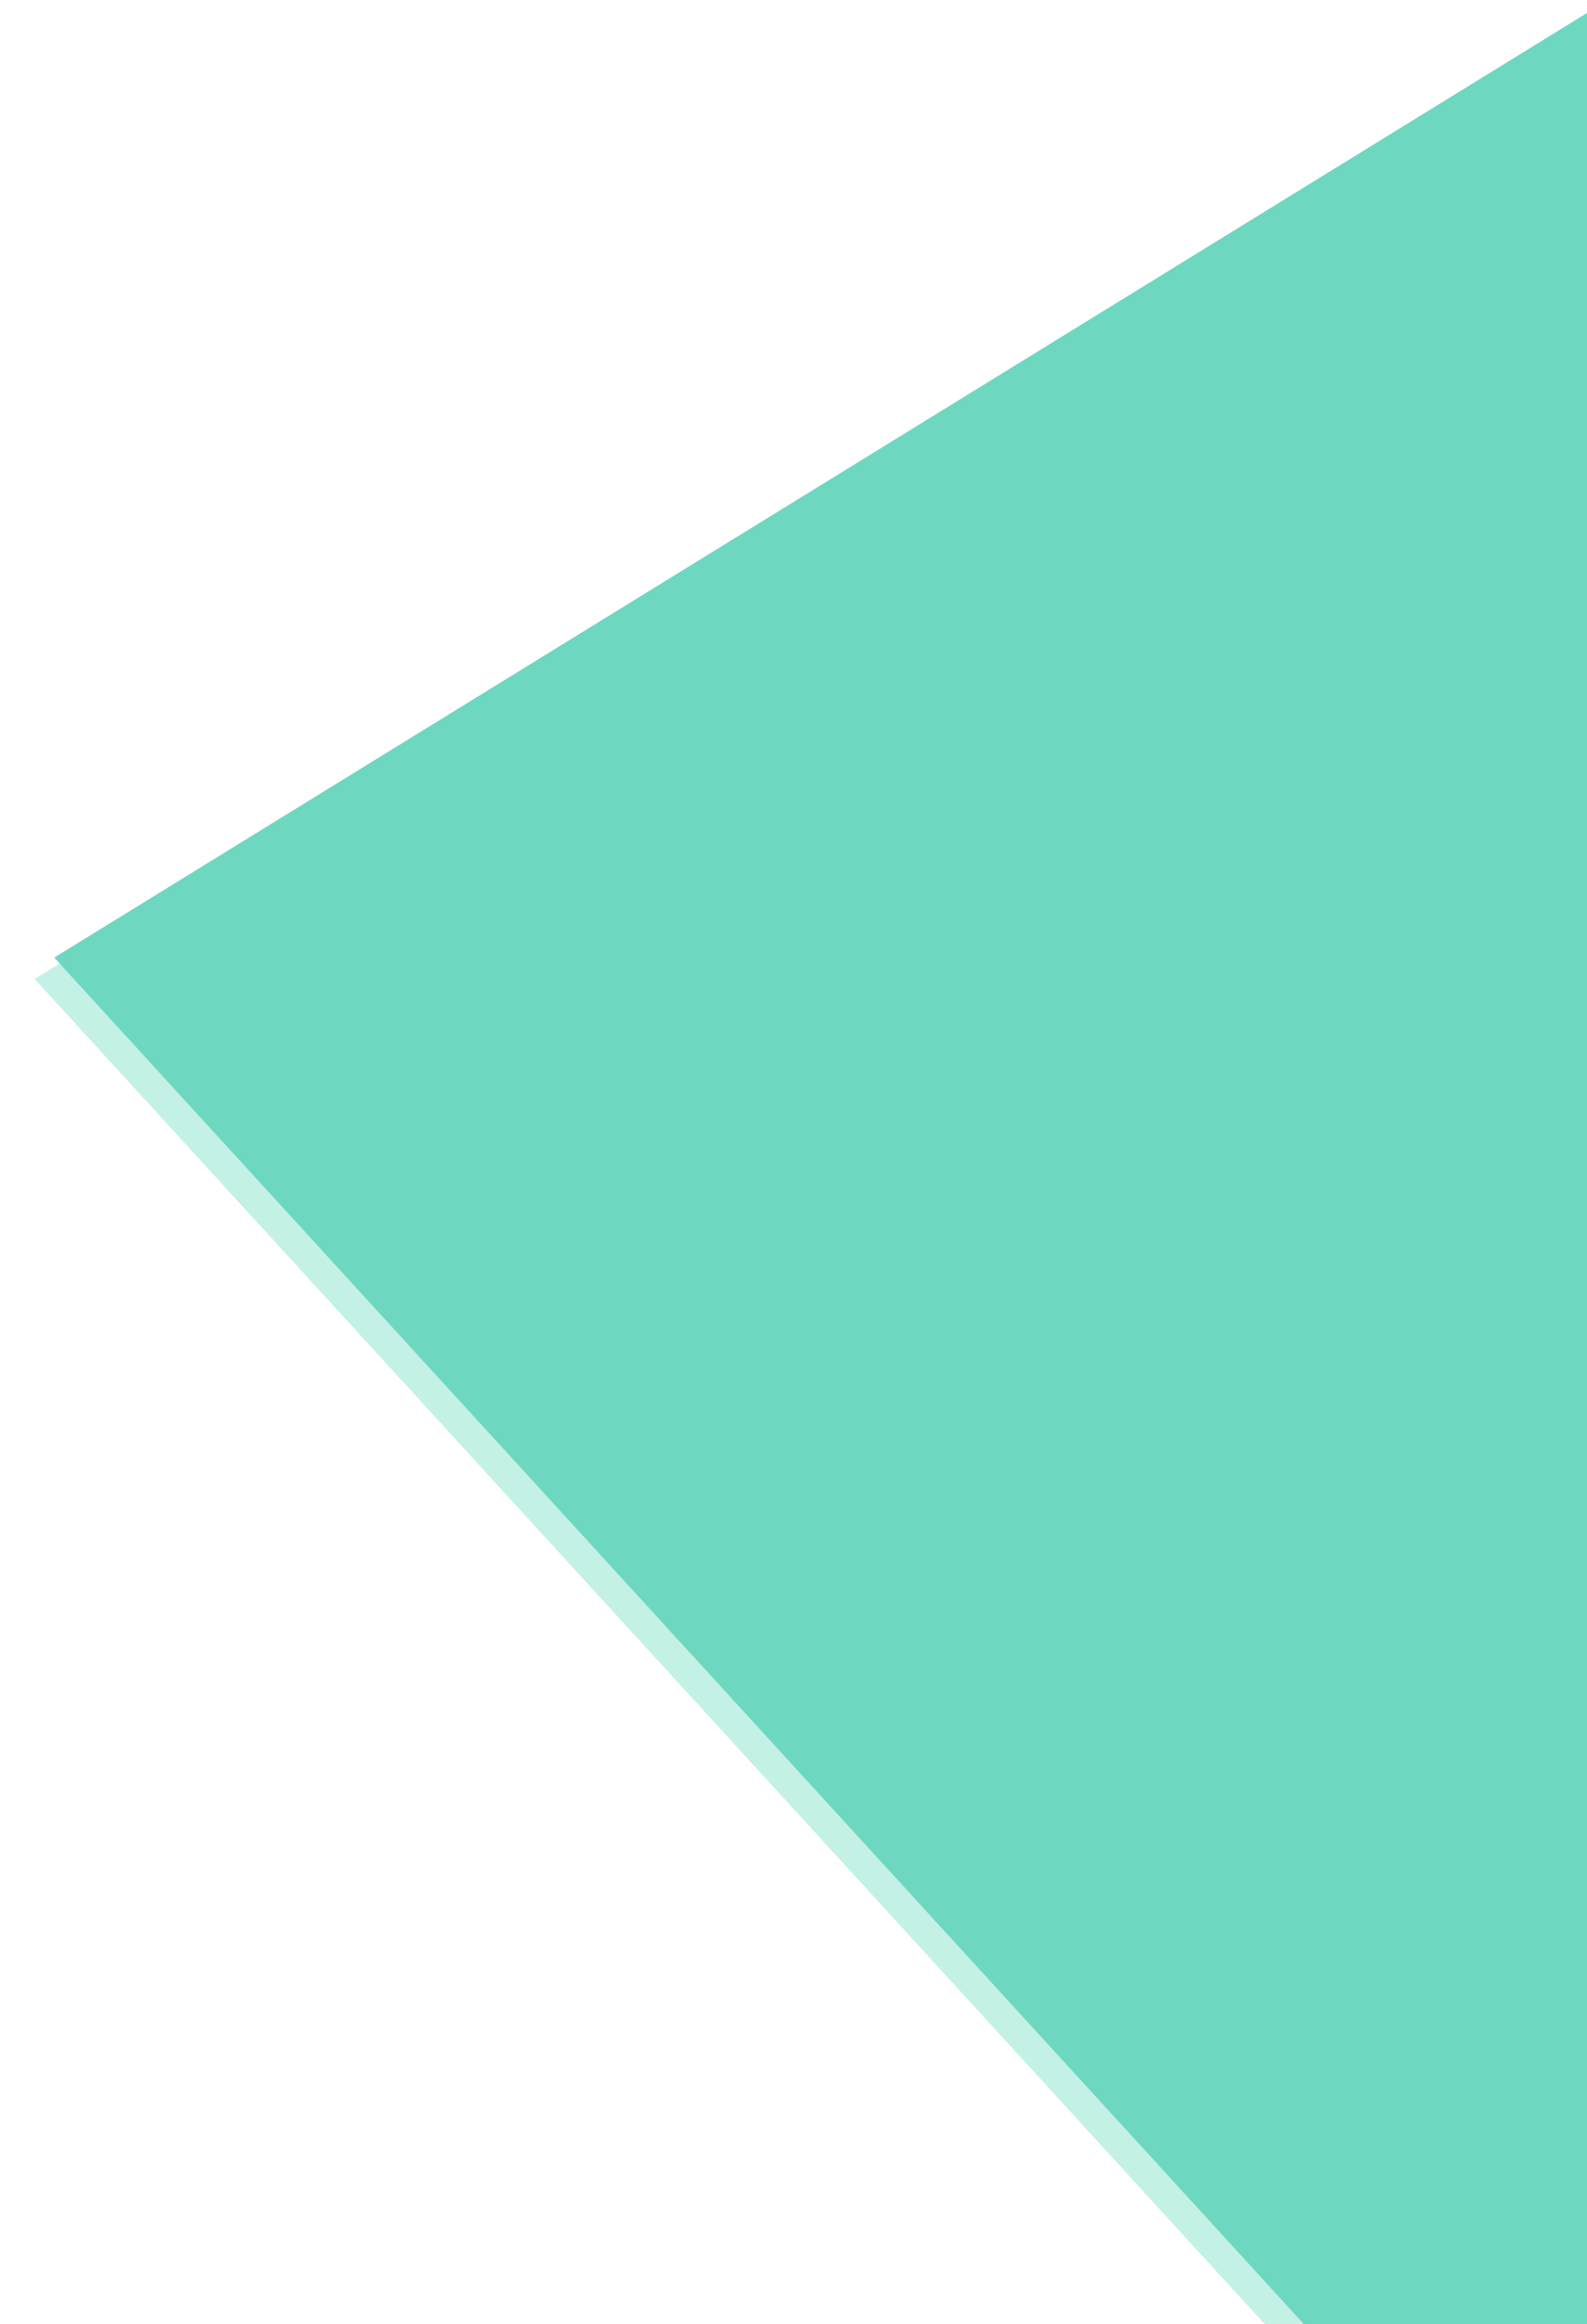
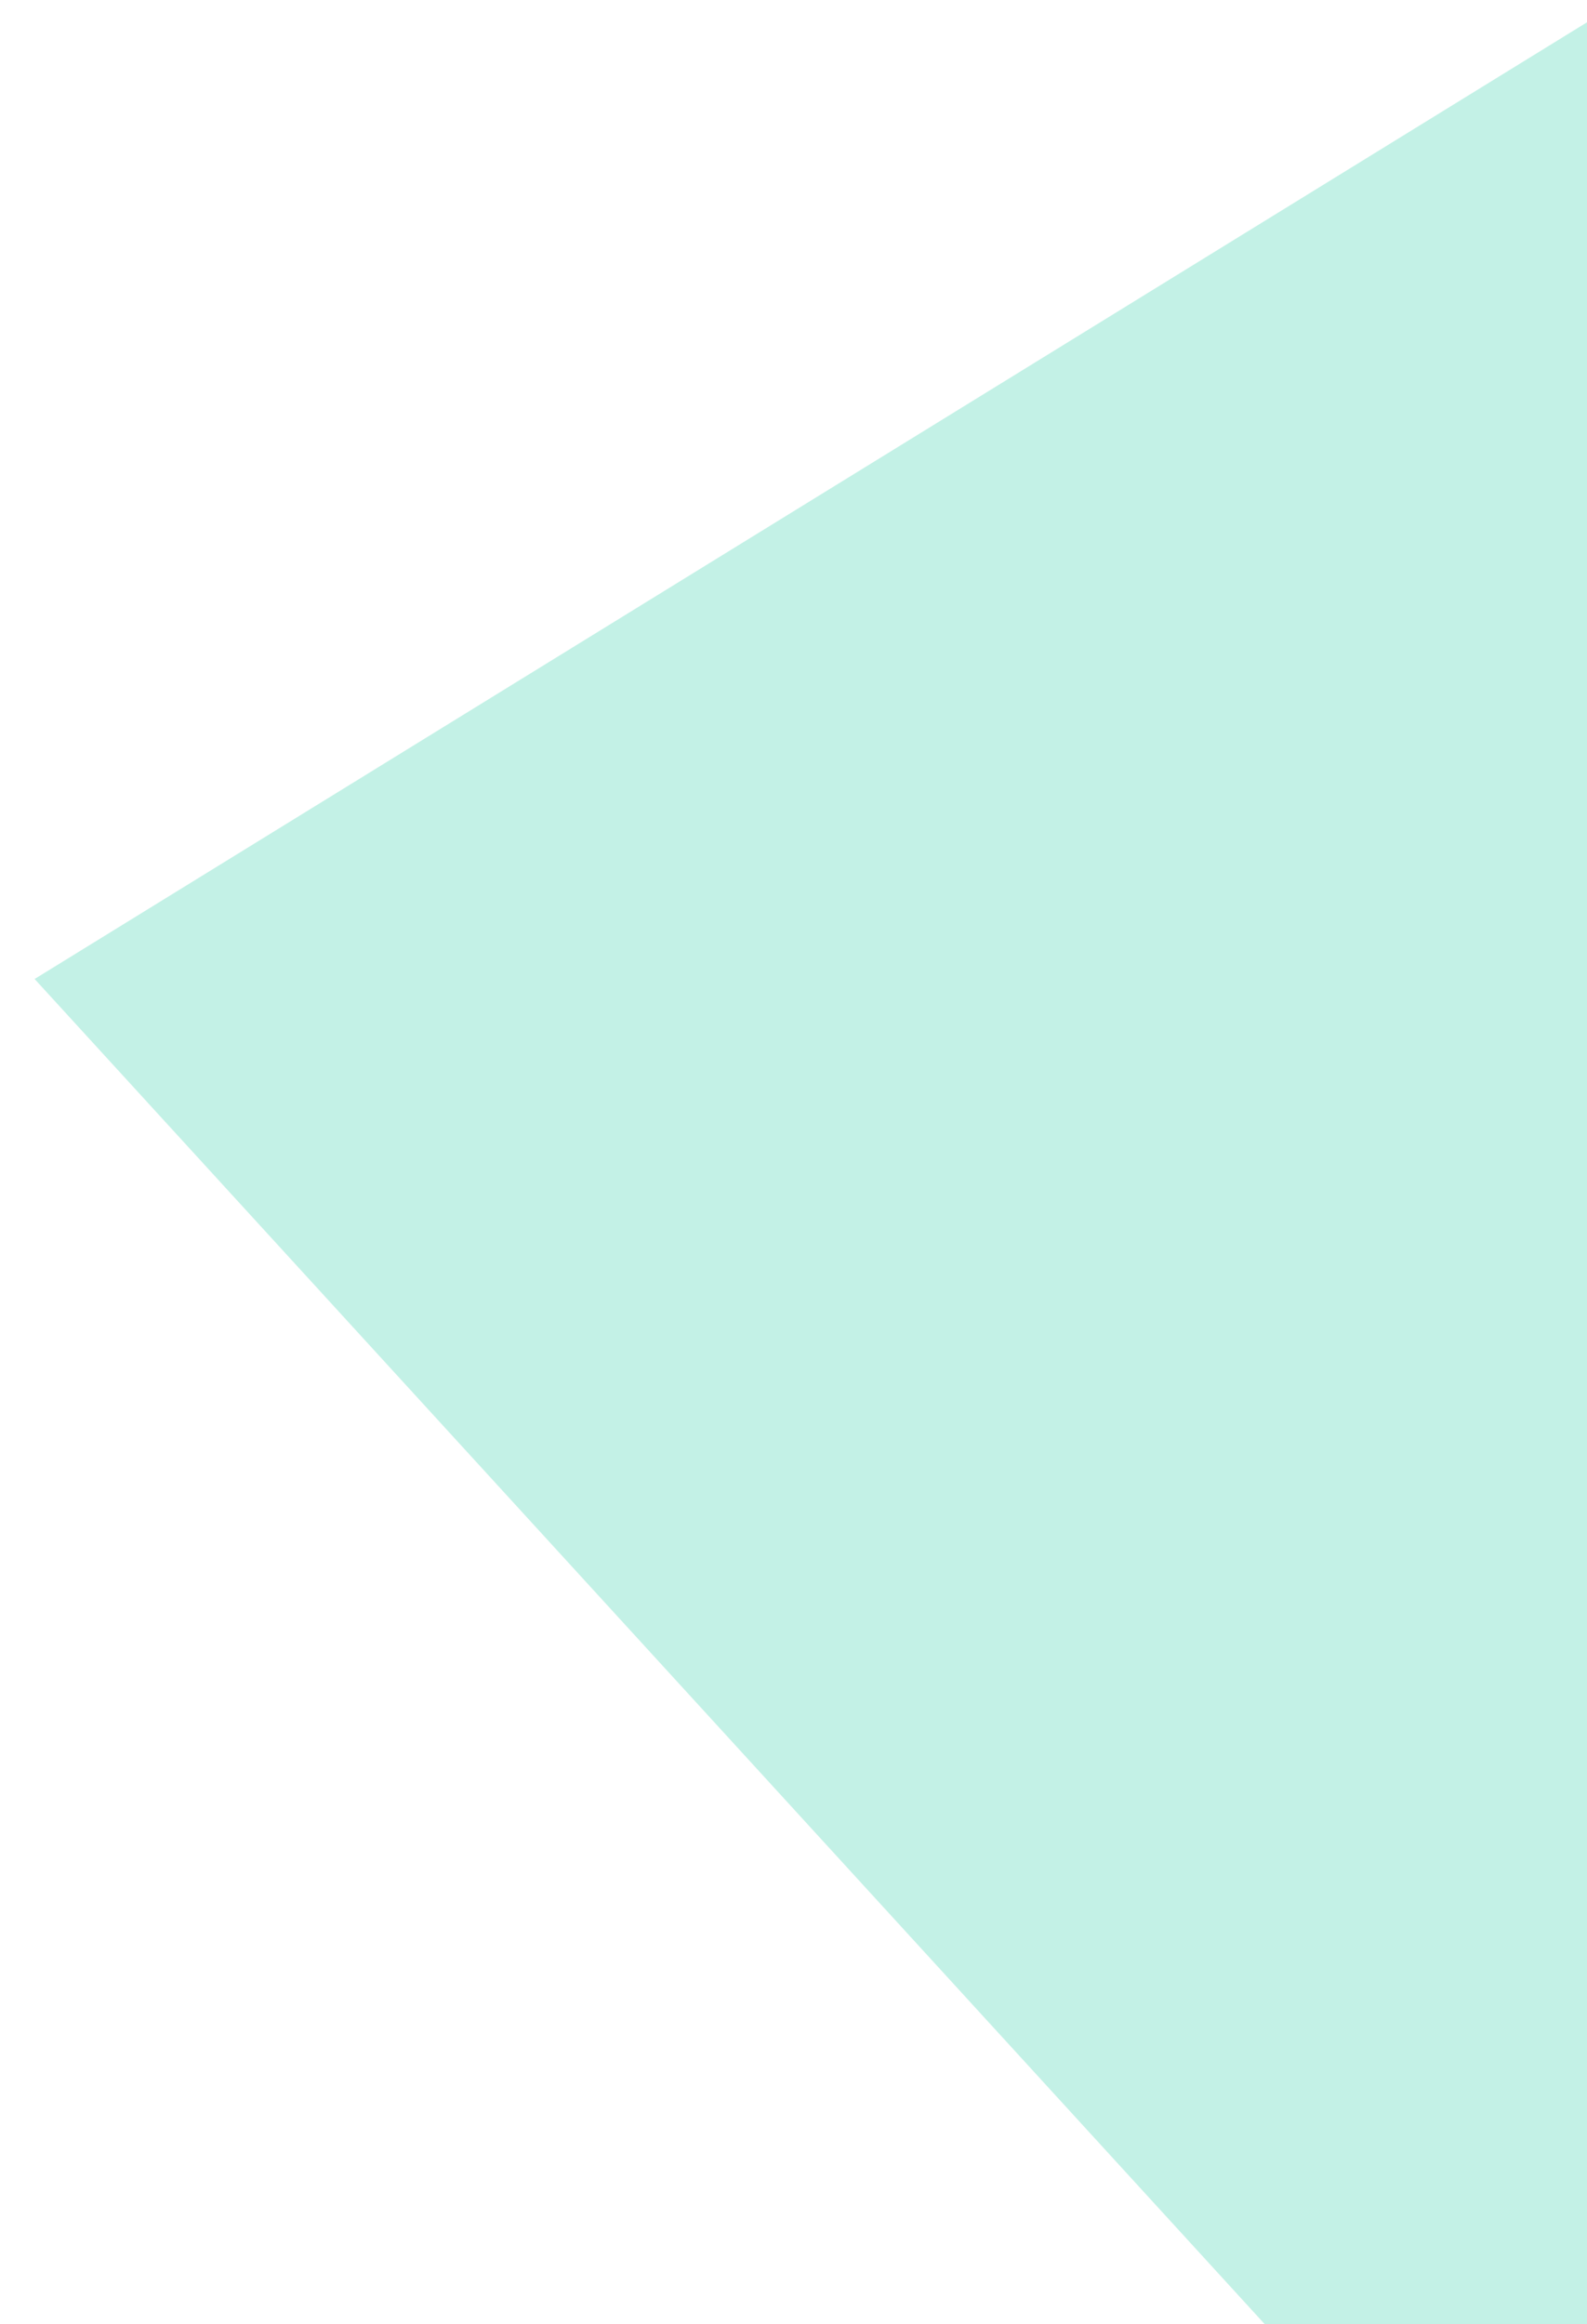
<svg xmlns="http://www.w3.org/2000/svg" width="890" height="1303" viewBox="0 0 890 1303">
  <defs>
    <clipPath id="clip-path">
      <rect id="Rectangle_257" data-name="Rectangle 257" width="890" height="1303" transform="translate(1956 2870)" fill="#fff" stroke="#707070" stroke-width="1" />
    </clipPath>
  </defs>
  <g id="Mask_Group_8" data-name="Mask Group 8" transform="translate(-1956 -2870)" clip-path="url(#clip-path)">
    <g id="Group_675" data-name="Group 675">
      <path id="Path_2453" data-name="Path 2453" d="M1666.406,1407.875,3249.766,432.367,3768,2200.461H2391.406Z" transform="translate(309 2011)" fill="#c3f1e6" />
-       <path id="Path_2441" data-name="Path 2441" d="M1666.406,1407.875,3249.766,432.367,3768,2200.461H2391.406Z" transform="translate(320 1999)" fill="#6ed7c0" />
    </g>
  </g>
</svg>